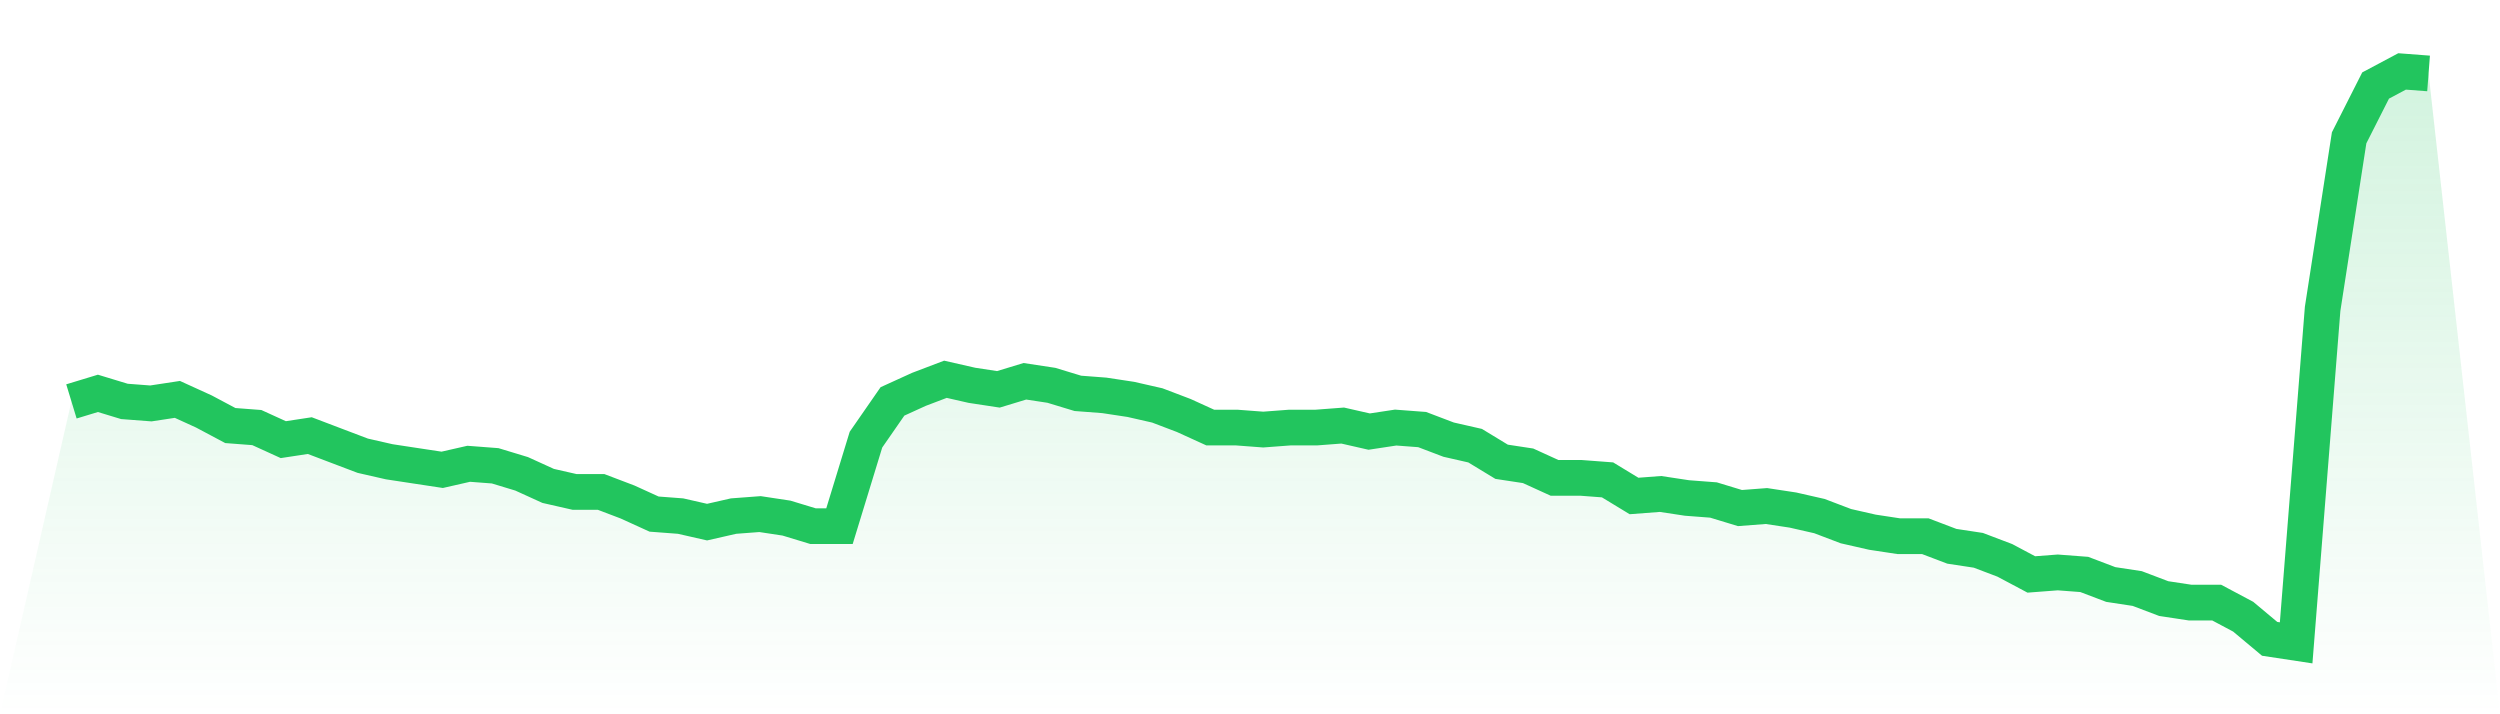
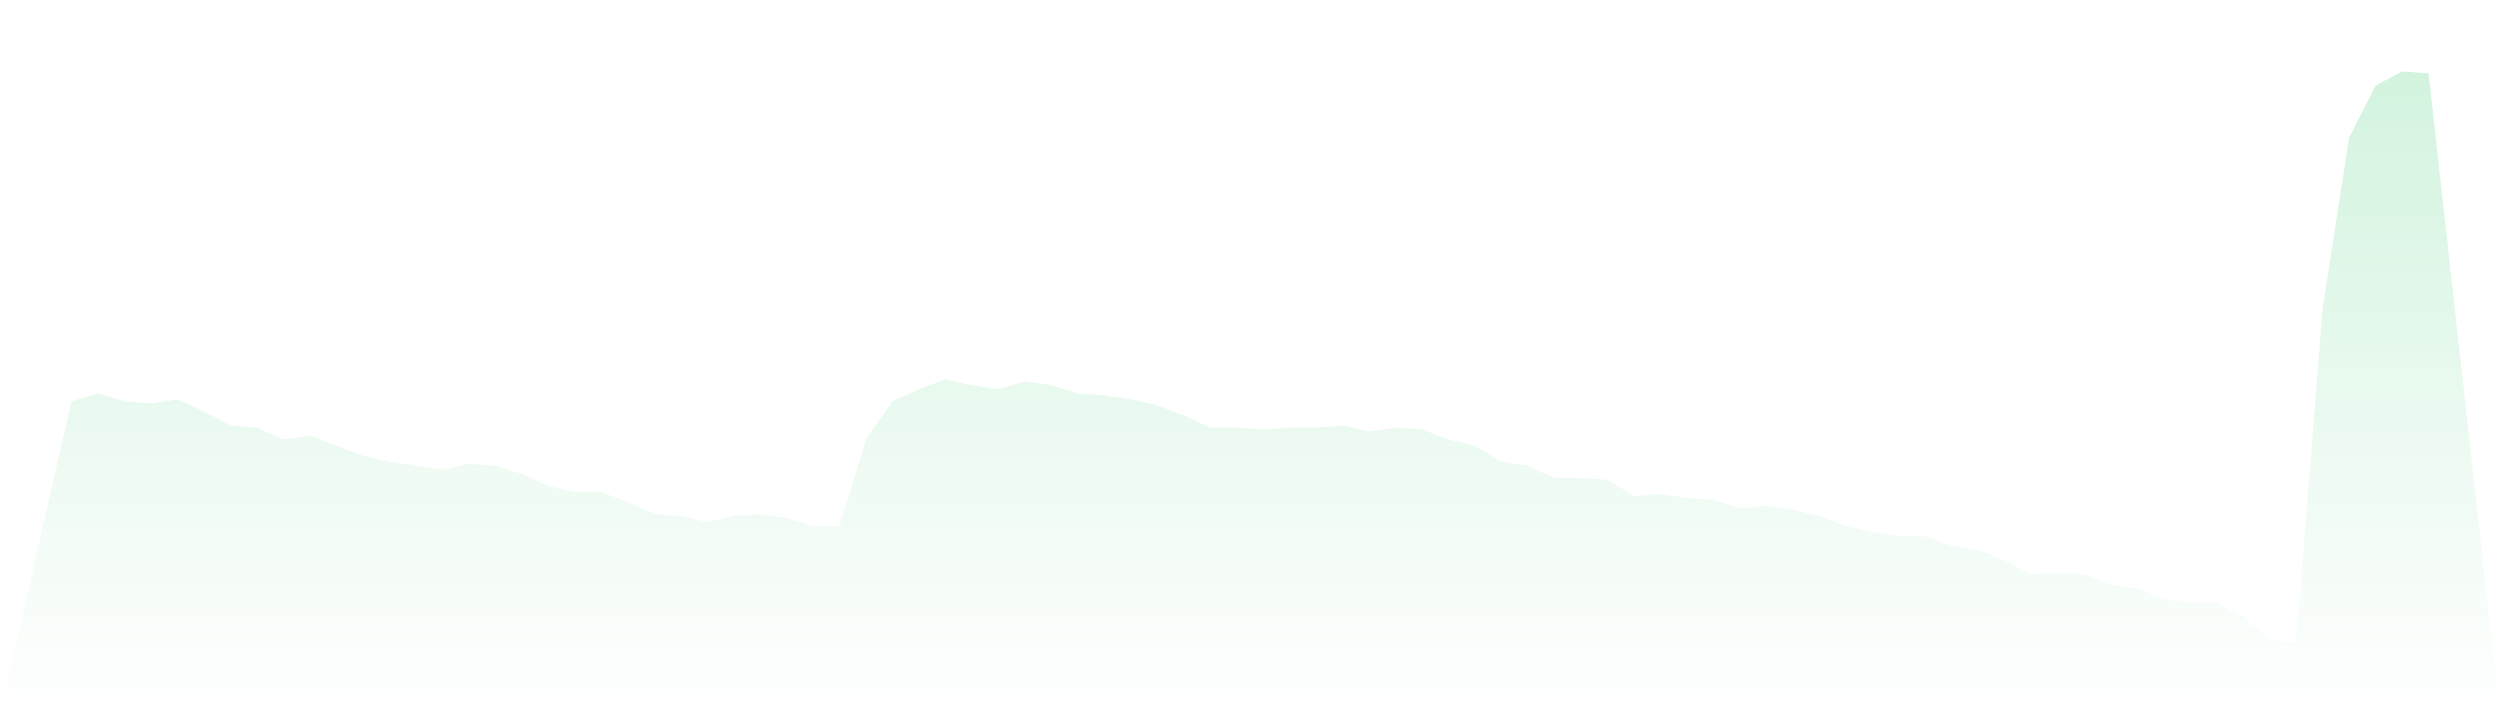
<svg xmlns="http://www.w3.org/2000/svg" viewBox="0 0 140 40">
  <defs>
    <linearGradient id="gradient" x1="0" x2="0" y1="0" y2="1">
      <stop offset="0%" stop-color="#22c55e" stop-opacity="0.2" />
      <stop offset="100%" stop-color="#22c55e" stop-opacity="0" />
    </linearGradient>
  </defs>
  <path d="M4,22.479 L4,22.479 L5.483,22.028 L6.966,22.479 L8.449,22.592 L9.933,22.366 L11.416,23.042 L12.899,23.831 L14.382,23.944 L15.865,24.62 L17.348,24.394 L18.831,24.958 L20.315,25.521 L21.798,25.859 L23.281,26.085 L24.764,26.31 L26.247,25.972 L27.73,26.085 L29.213,26.535 L30.697,27.211 L32.18,27.549 L33.663,27.549 L35.146,28.113 L36.629,28.789 L38.112,28.901 L39.596,29.239 L41.079,28.901 L42.562,28.789 L44.045,29.014 L45.528,29.465 L47.011,29.465 L48.494,24.62 L49.978,22.479 L51.461,21.803 L52.944,21.239 L54.427,21.577 L55.91,21.803 L57.393,21.352 L58.876,21.577 L60.36,22.028 L61.843,22.141 L63.326,22.366 L64.809,22.704 L66.292,23.268 L67.775,23.944 L69.258,23.944 L70.742,24.056 L72.225,23.944 L73.708,23.944 L75.191,23.831 L76.674,24.169 L78.157,23.944 L79.64,24.056 L81.124,24.62 L82.607,24.958 L84.09,25.859 L85.573,26.085 L87.056,26.761 L88.539,26.761 L90.022,26.873 L91.506,27.775 L92.989,27.662 L94.472,27.887 L95.955,28 L97.438,28.451 L98.921,28.338 L100.404,28.563 L101.888,28.901 L103.371,29.465 L104.854,29.803 L106.337,30.028 L107.82,30.028 L109.303,30.592 L110.787,30.817 L112.27,31.38 L113.753,32.169 L115.236,32.056 L116.719,32.169 L118.202,32.732 L119.685,32.958 L121.169,33.521 L122.652,33.746 L124.135,33.746 L125.618,34.535 L127.101,35.775 L128.584,36 L130.067,17.296 L131.551,7.718 L133.034,4.789 L134.517,4 L136,4.113 L140,40 L0,40 z" fill="url(#gradient)" />
-   <path d="M4,22.479 L4,22.479 L5.483,22.028 L6.966,22.479 L8.449,22.592 L9.933,22.366 L11.416,23.042 L12.899,23.831 L14.382,23.944 L15.865,24.62 L17.348,24.394 L18.831,24.958 L20.315,25.521 L21.798,25.859 L23.281,26.085 L24.764,26.31 L26.247,25.972 L27.73,26.085 L29.213,26.535 L30.697,27.211 L32.18,27.549 L33.663,27.549 L35.146,28.113 L36.629,28.789 L38.112,28.901 L39.596,29.239 L41.079,28.901 L42.562,28.789 L44.045,29.014 L45.528,29.465 L47.011,29.465 L48.494,24.62 L49.978,22.479 L51.461,21.803 L52.944,21.239 L54.427,21.577 L55.91,21.803 L57.393,21.352 L58.876,21.577 L60.36,22.028 L61.843,22.141 L63.326,22.366 L64.809,22.704 L66.292,23.268 L67.775,23.944 L69.258,23.944 L70.742,24.056 L72.225,23.944 L73.708,23.944 L75.191,23.831 L76.674,24.169 L78.157,23.944 L79.64,24.056 L81.124,24.62 L82.607,24.958 L84.09,25.859 L85.573,26.085 L87.056,26.761 L88.539,26.761 L90.022,26.873 L91.506,27.775 L92.989,27.662 L94.472,27.887 L95.955,28 L97.438,28.451 L98.921,28.338 L100.404,28.563 L101.888,28.901 L103.371,29.465 L104.854,29.803 L106.337,30.028 L107.82,30.028 L109.303,30.592 L110.787,30.817 L112.27,31.38 L113.753,32.169 L115.236,32.056 L116.719,32.169 L118.202,32.732 L119.685,32.958 L121.169,33.521 L122.652,33.746 L124.135,33.746 L125.618,34.535 L127.101,35.775 L128.584,36 L130.067,17.296 L131.551,7.718 L133.034,4.789 L134.517,4 L136,4.113" fill="none" stroke="#22c55e" stroke-width="2" />
</svg>